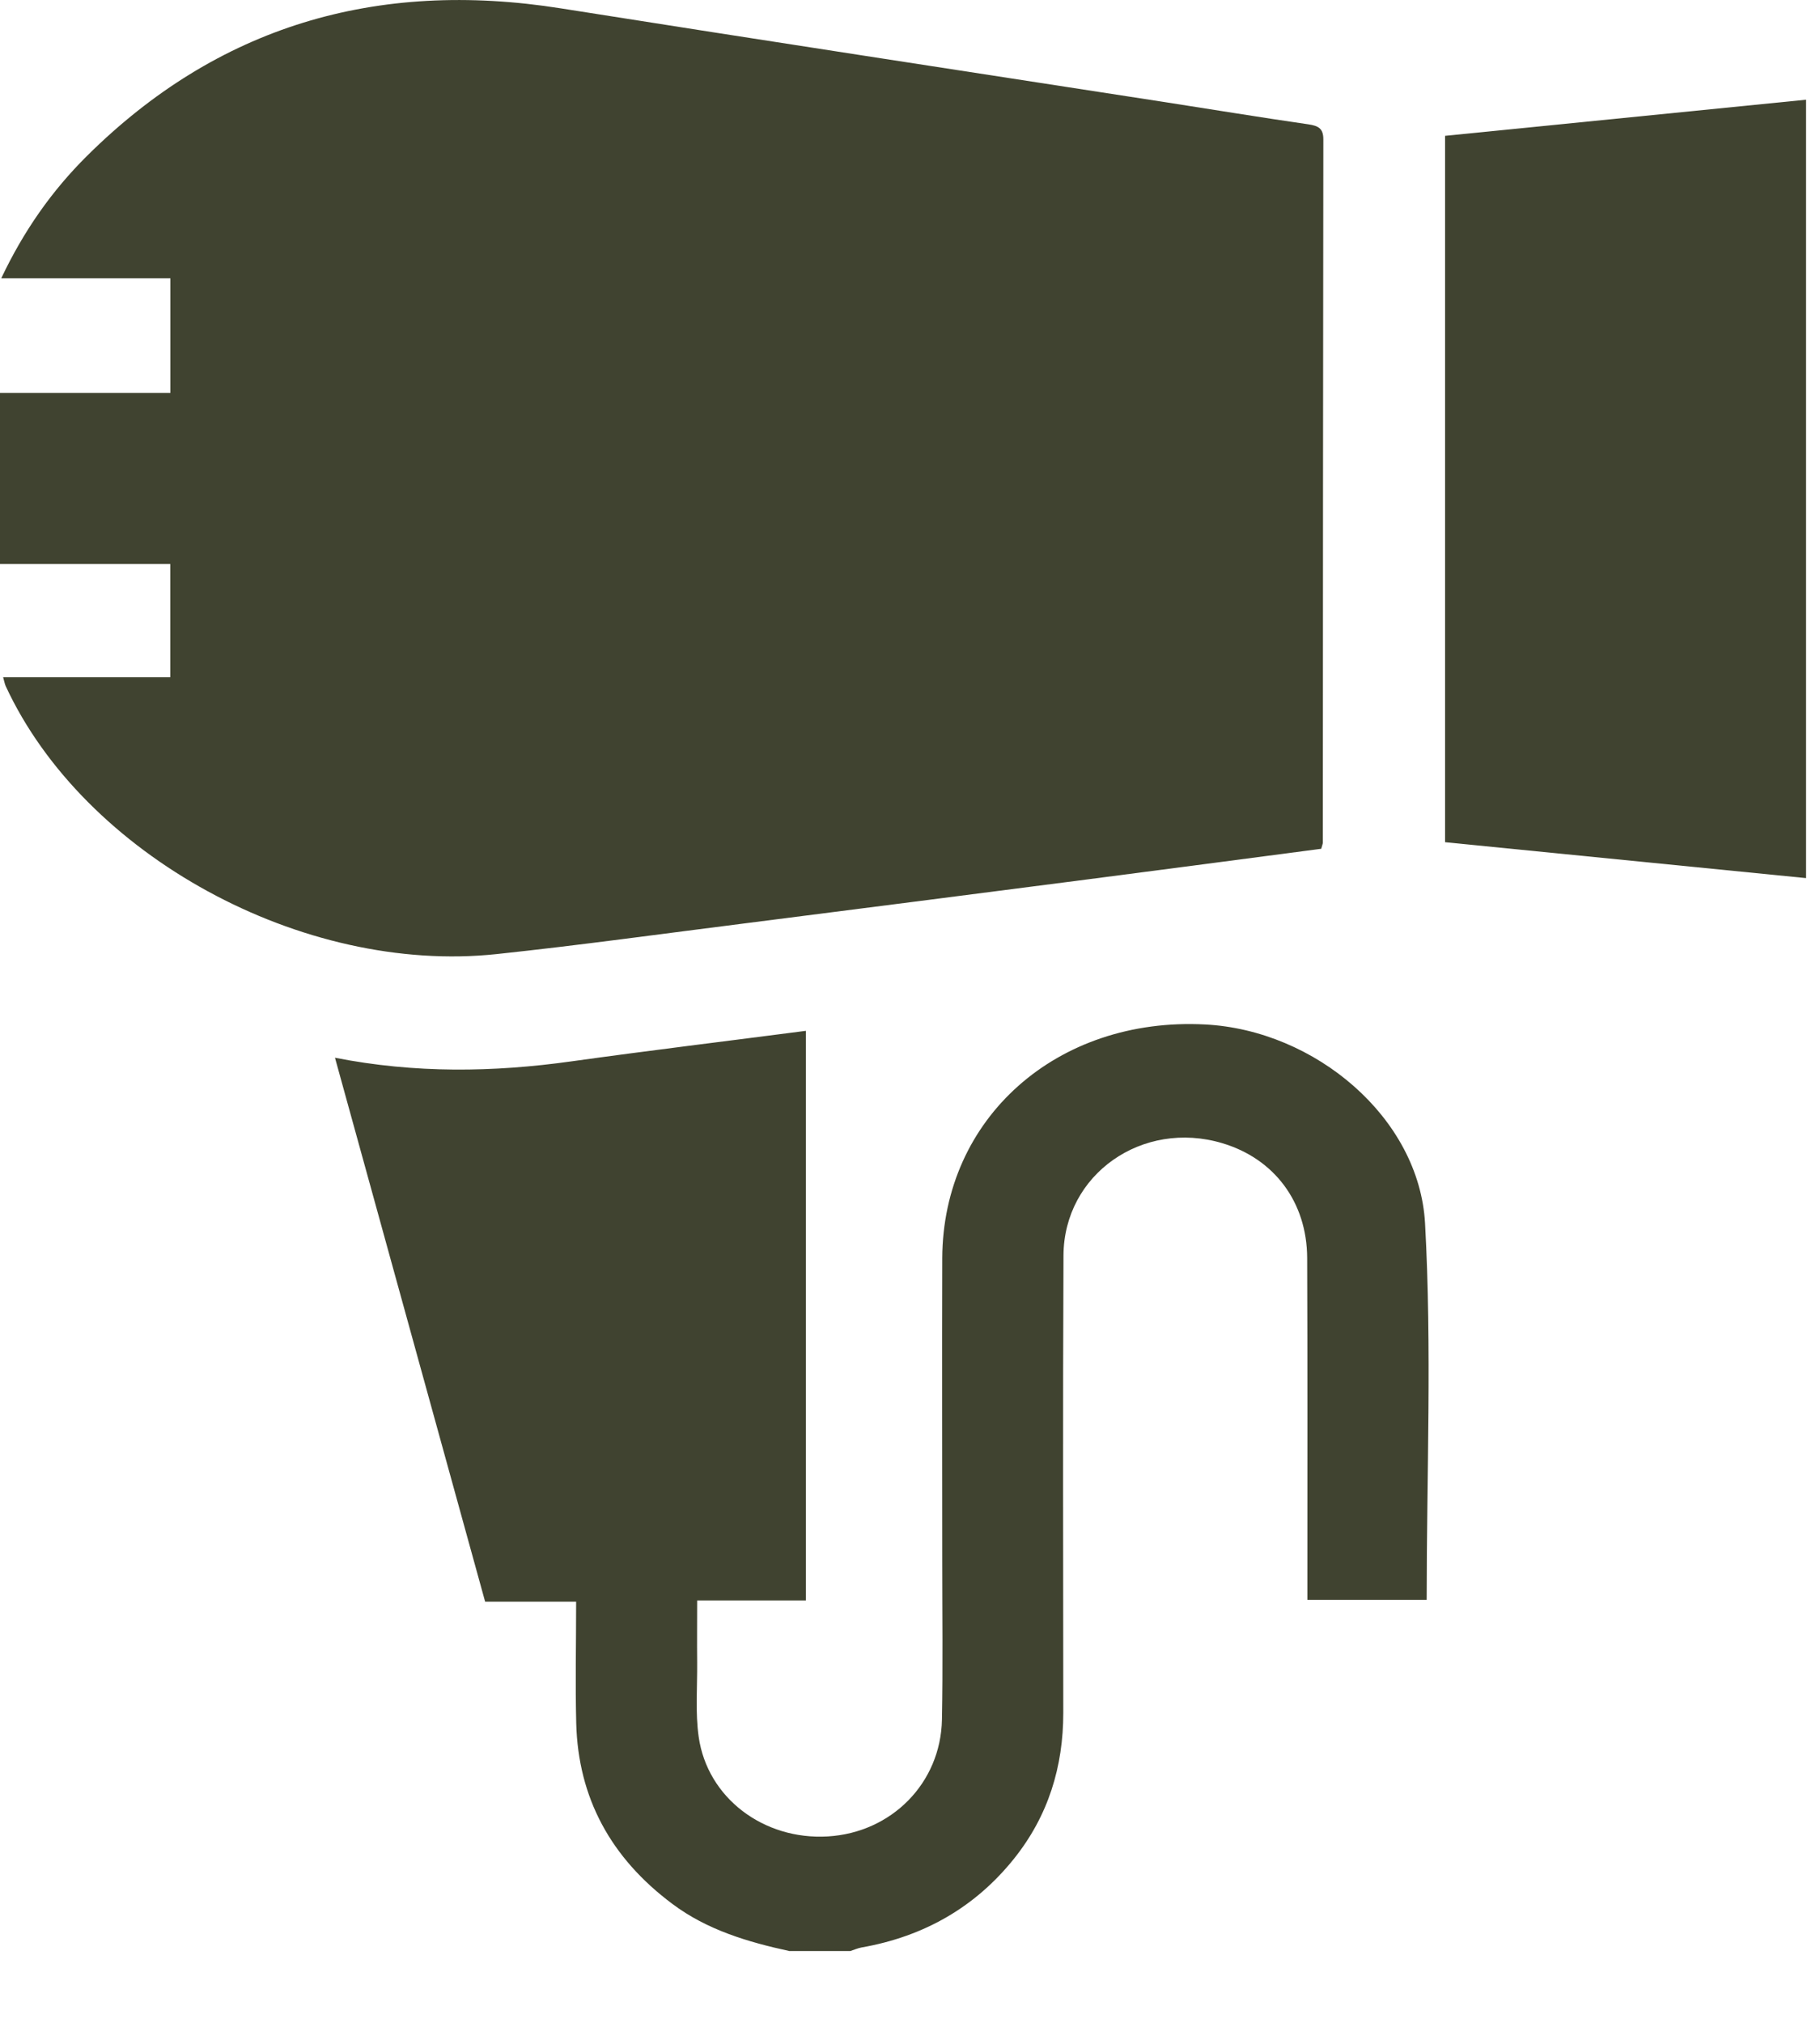
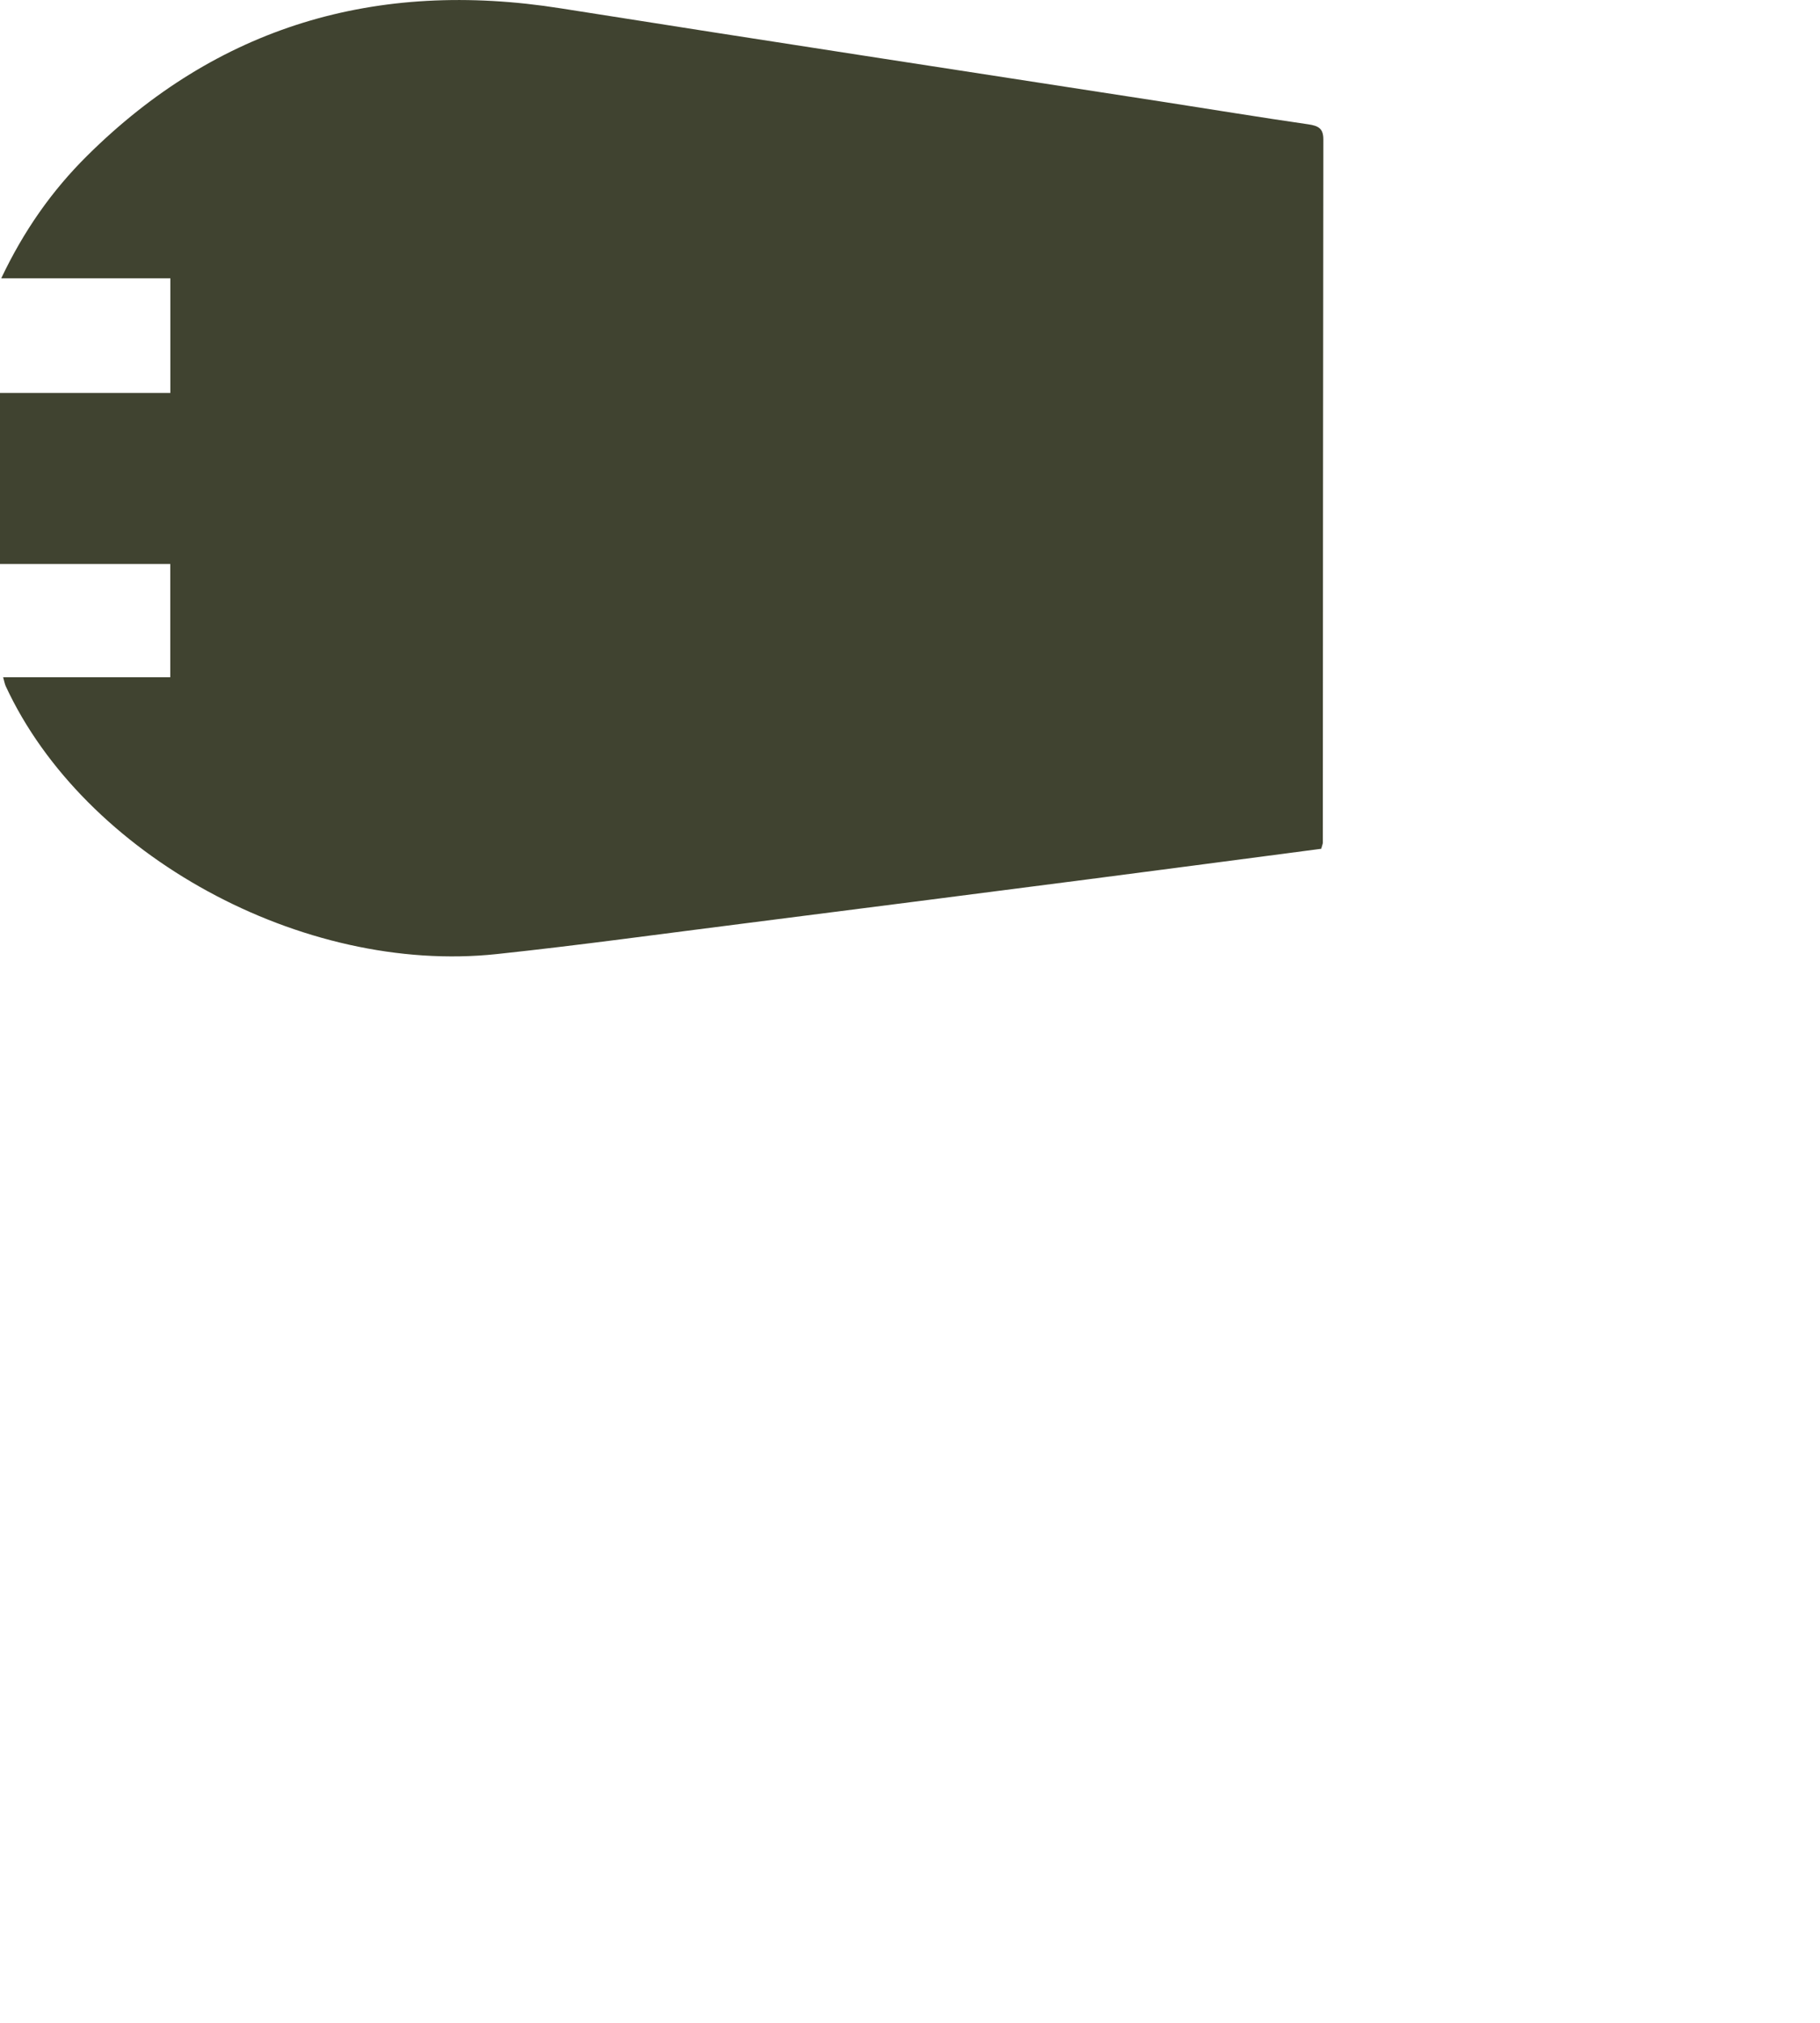
<svg xmlns="http://www.w3.org/2000/svg" width="18" height="20" viewBox="0 0 18 20" fill="none">
-   <path d="M7.811 19.291C7.395 19.201 6.993 19.081 6.651 18.825C6.039 18.369 5.718 17.773 5.699 17.039C5.689 16.645 5.698 16.25 5.698 15.836H4.798C4.303 14.046 3.813 12.271 3.313 10.458C4.107 10.614 4.878 10.602 5.65 10.494C6.417 10.387 7.186 10.294 7.97 10.192V15.824H6.895C6.895 16.043 6.893 16.241 6.895 16.439C6.897 16.683 6.876 16.932 6.91 17.172C6.996 17.776 7.552 18.194 8.186 18.157C8.817 18.12 9.304 17.63 9.316 17.001C9.326 16.474 9.319 15.946 9.319 15.418C9.319 14.426 9.316 13.433 9.319 12.441C9.324 11.055 10.453 10.053 11.918 10.129C13.007 10.185 14.037 11.052 14.094 12.097C14.162 13.33 14.11 14.568 14.11 15.818H12.93C12.93 15.747 12.93 15.675 12.93 15.604C12.93 14.548 12.932 13.493 12.928 12.438C12.926 11.886 12.603 11.456 12.089 11.303C11.299 11.067 10.522 11.61 10.518 12.413C10.511 13.92 10.515 15.428 10.516 16.935C10.516 17.466 10.369 17.952 10.028 18.378C9.646 18.854 9.142 19.146 8.52 19.255C8.483 19.262 8.447 19.278 8.41 19.29H7.812L7.811 19.291Z" fill="#404330" />
  <path d="M13.067 8.392C12.288 8.494 11.513 8.597 10.738 8.697C9.613 8.842 8.488 8.987 7.362 9.13C6.546 9.233 5.731 9.346 4.913 9.433C2.991 9.638 0.831 8.455 0.057 6.785C0.047 6.763 0.043 6.739 0.031 6.696H1.684V5.576H0V3.885H1.685V2.752H0.012C0.235 2.282 0.512 1.887 0.861 1.541C2.146 0.266 3.712 -0.208 5.549 0.083C7.539 0.398 9.532 0.702 11.523 1.01C11.995 1.083 12.466 1.161 12.938 1.229C13.042 1.244 13.088 1.272 13.088 1.378C13.085 3.696 13.084 6.013 13.083 8.33C13.083 8.343 13.077 8.355 13.067 8.392H13.067Z" fill="#404330" />
-   <path d="M17.862 0.986V8.682C16.67 8.563 15.485 8.445 14.292 8.327V1.343C15.477 1.225 16.658 1.107 17.862 0.986Z" fill="#404330" />
</svg>